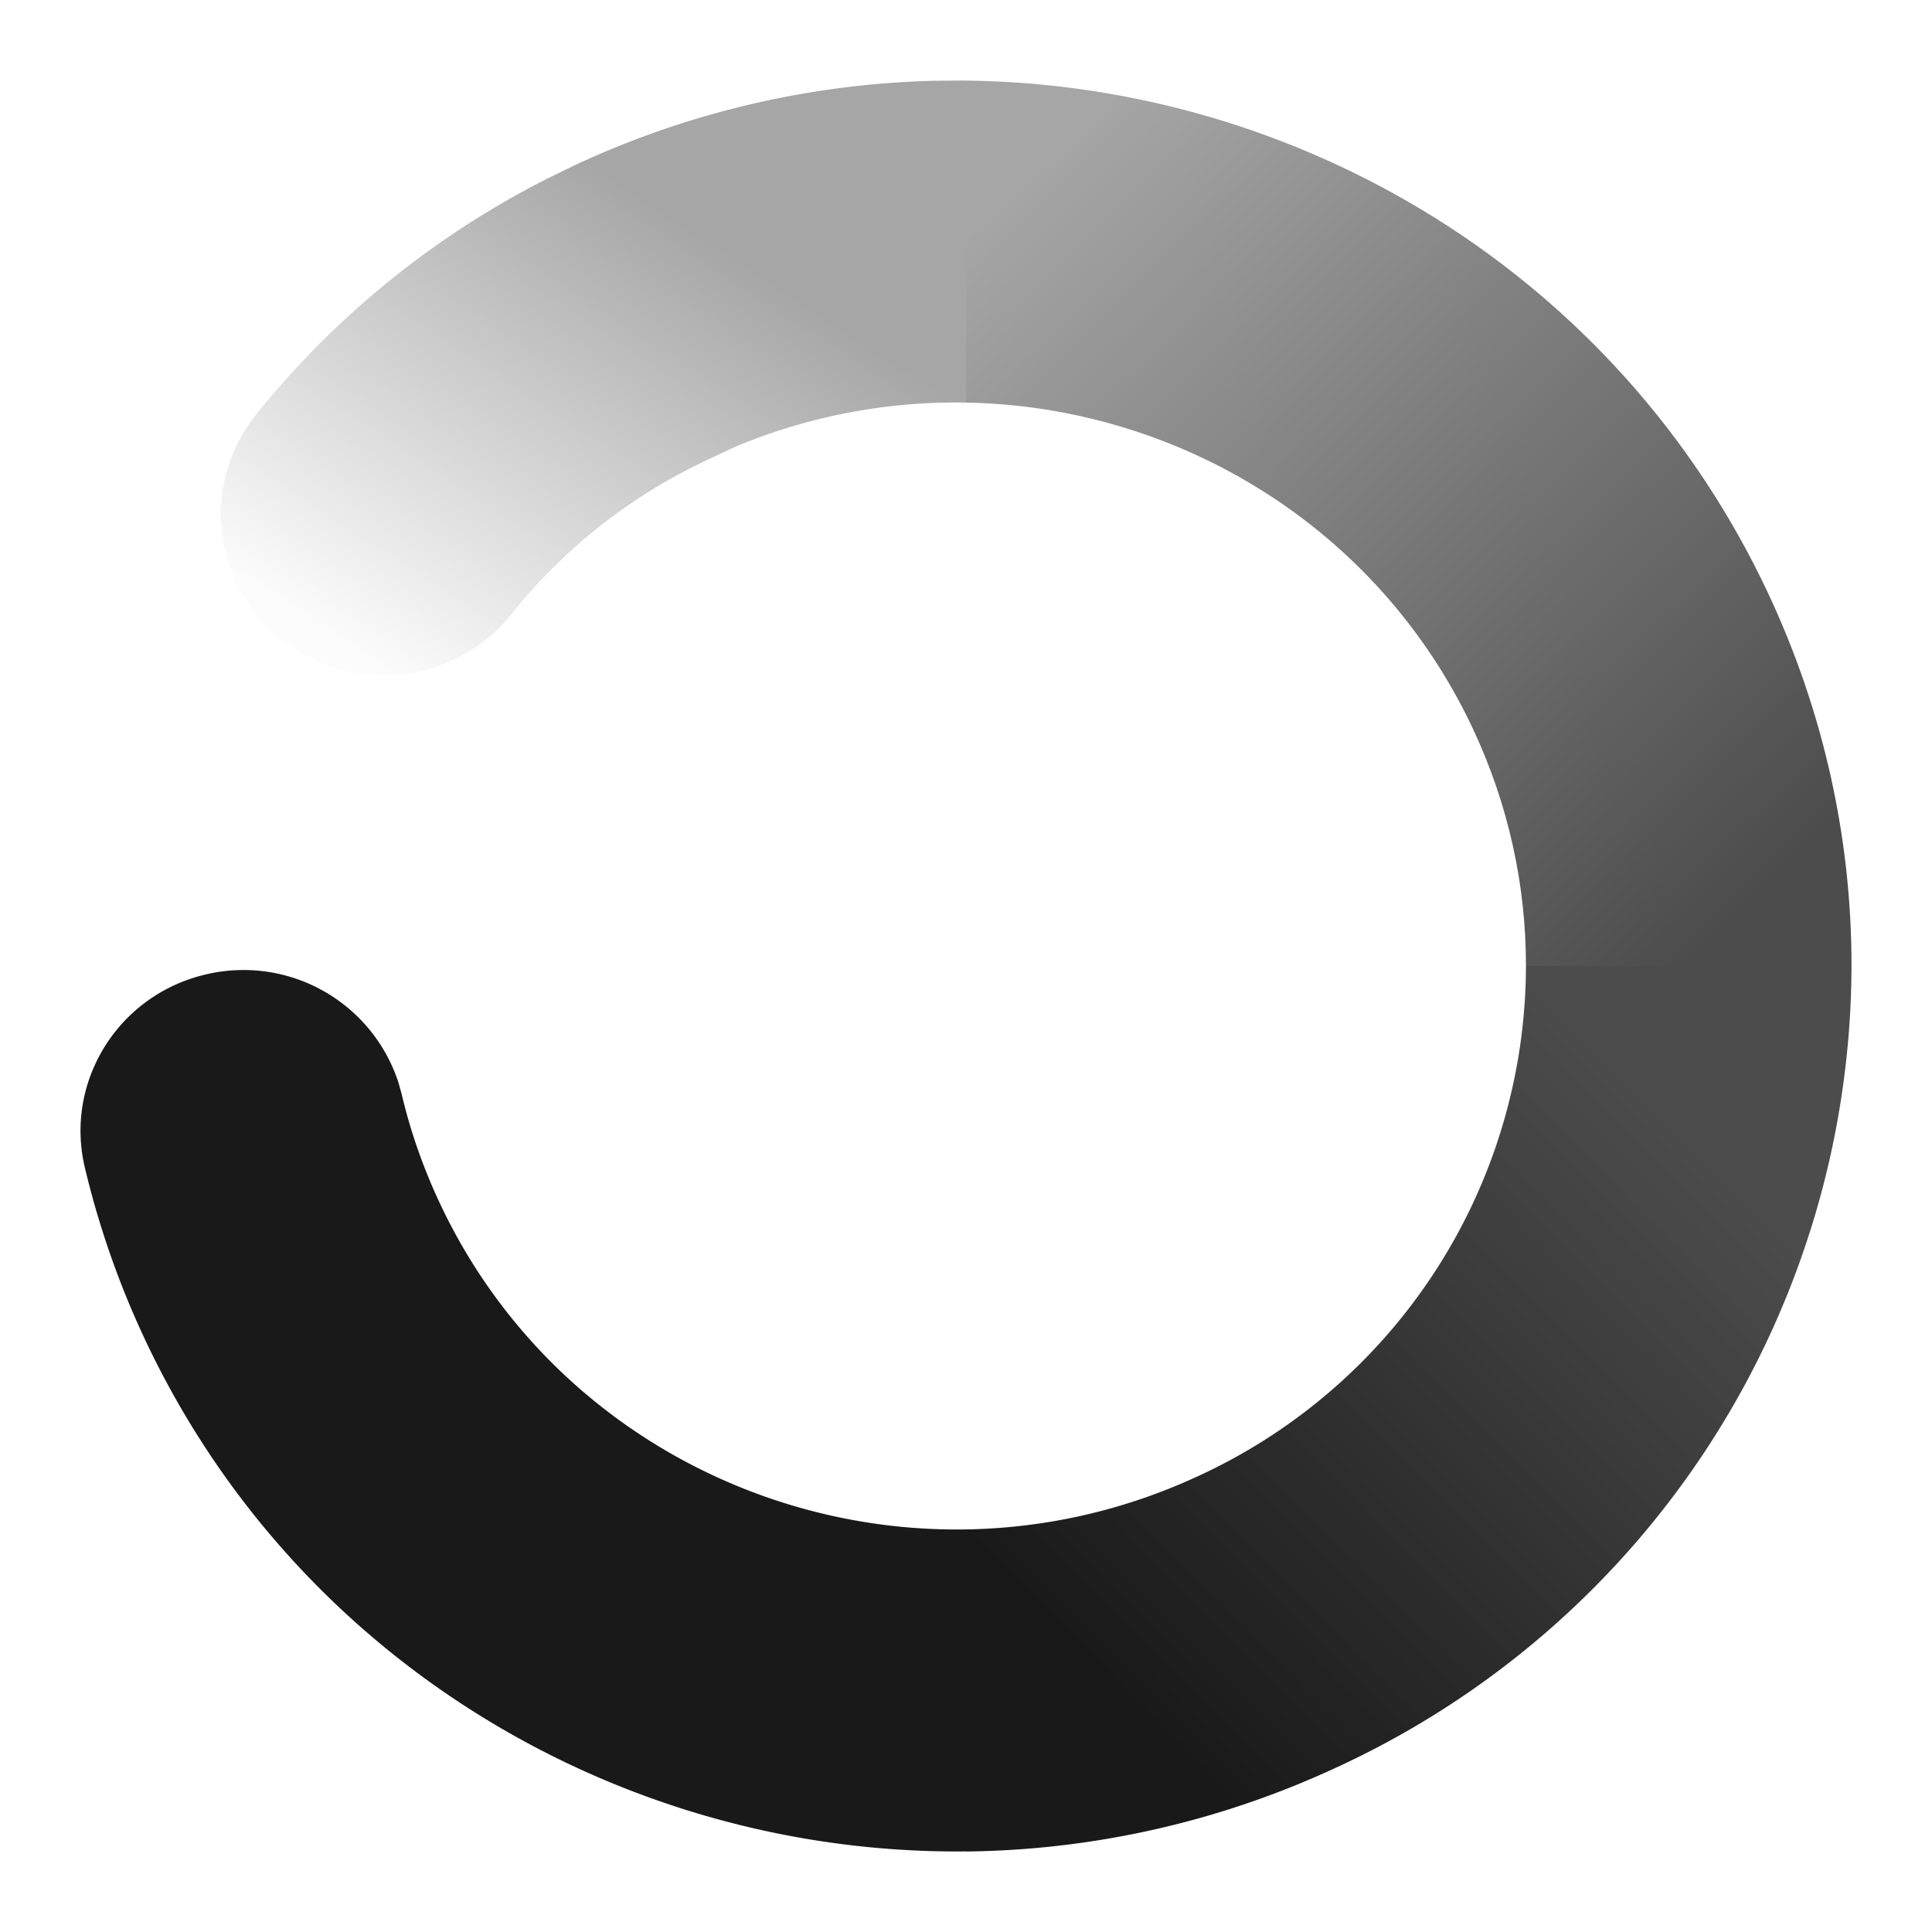
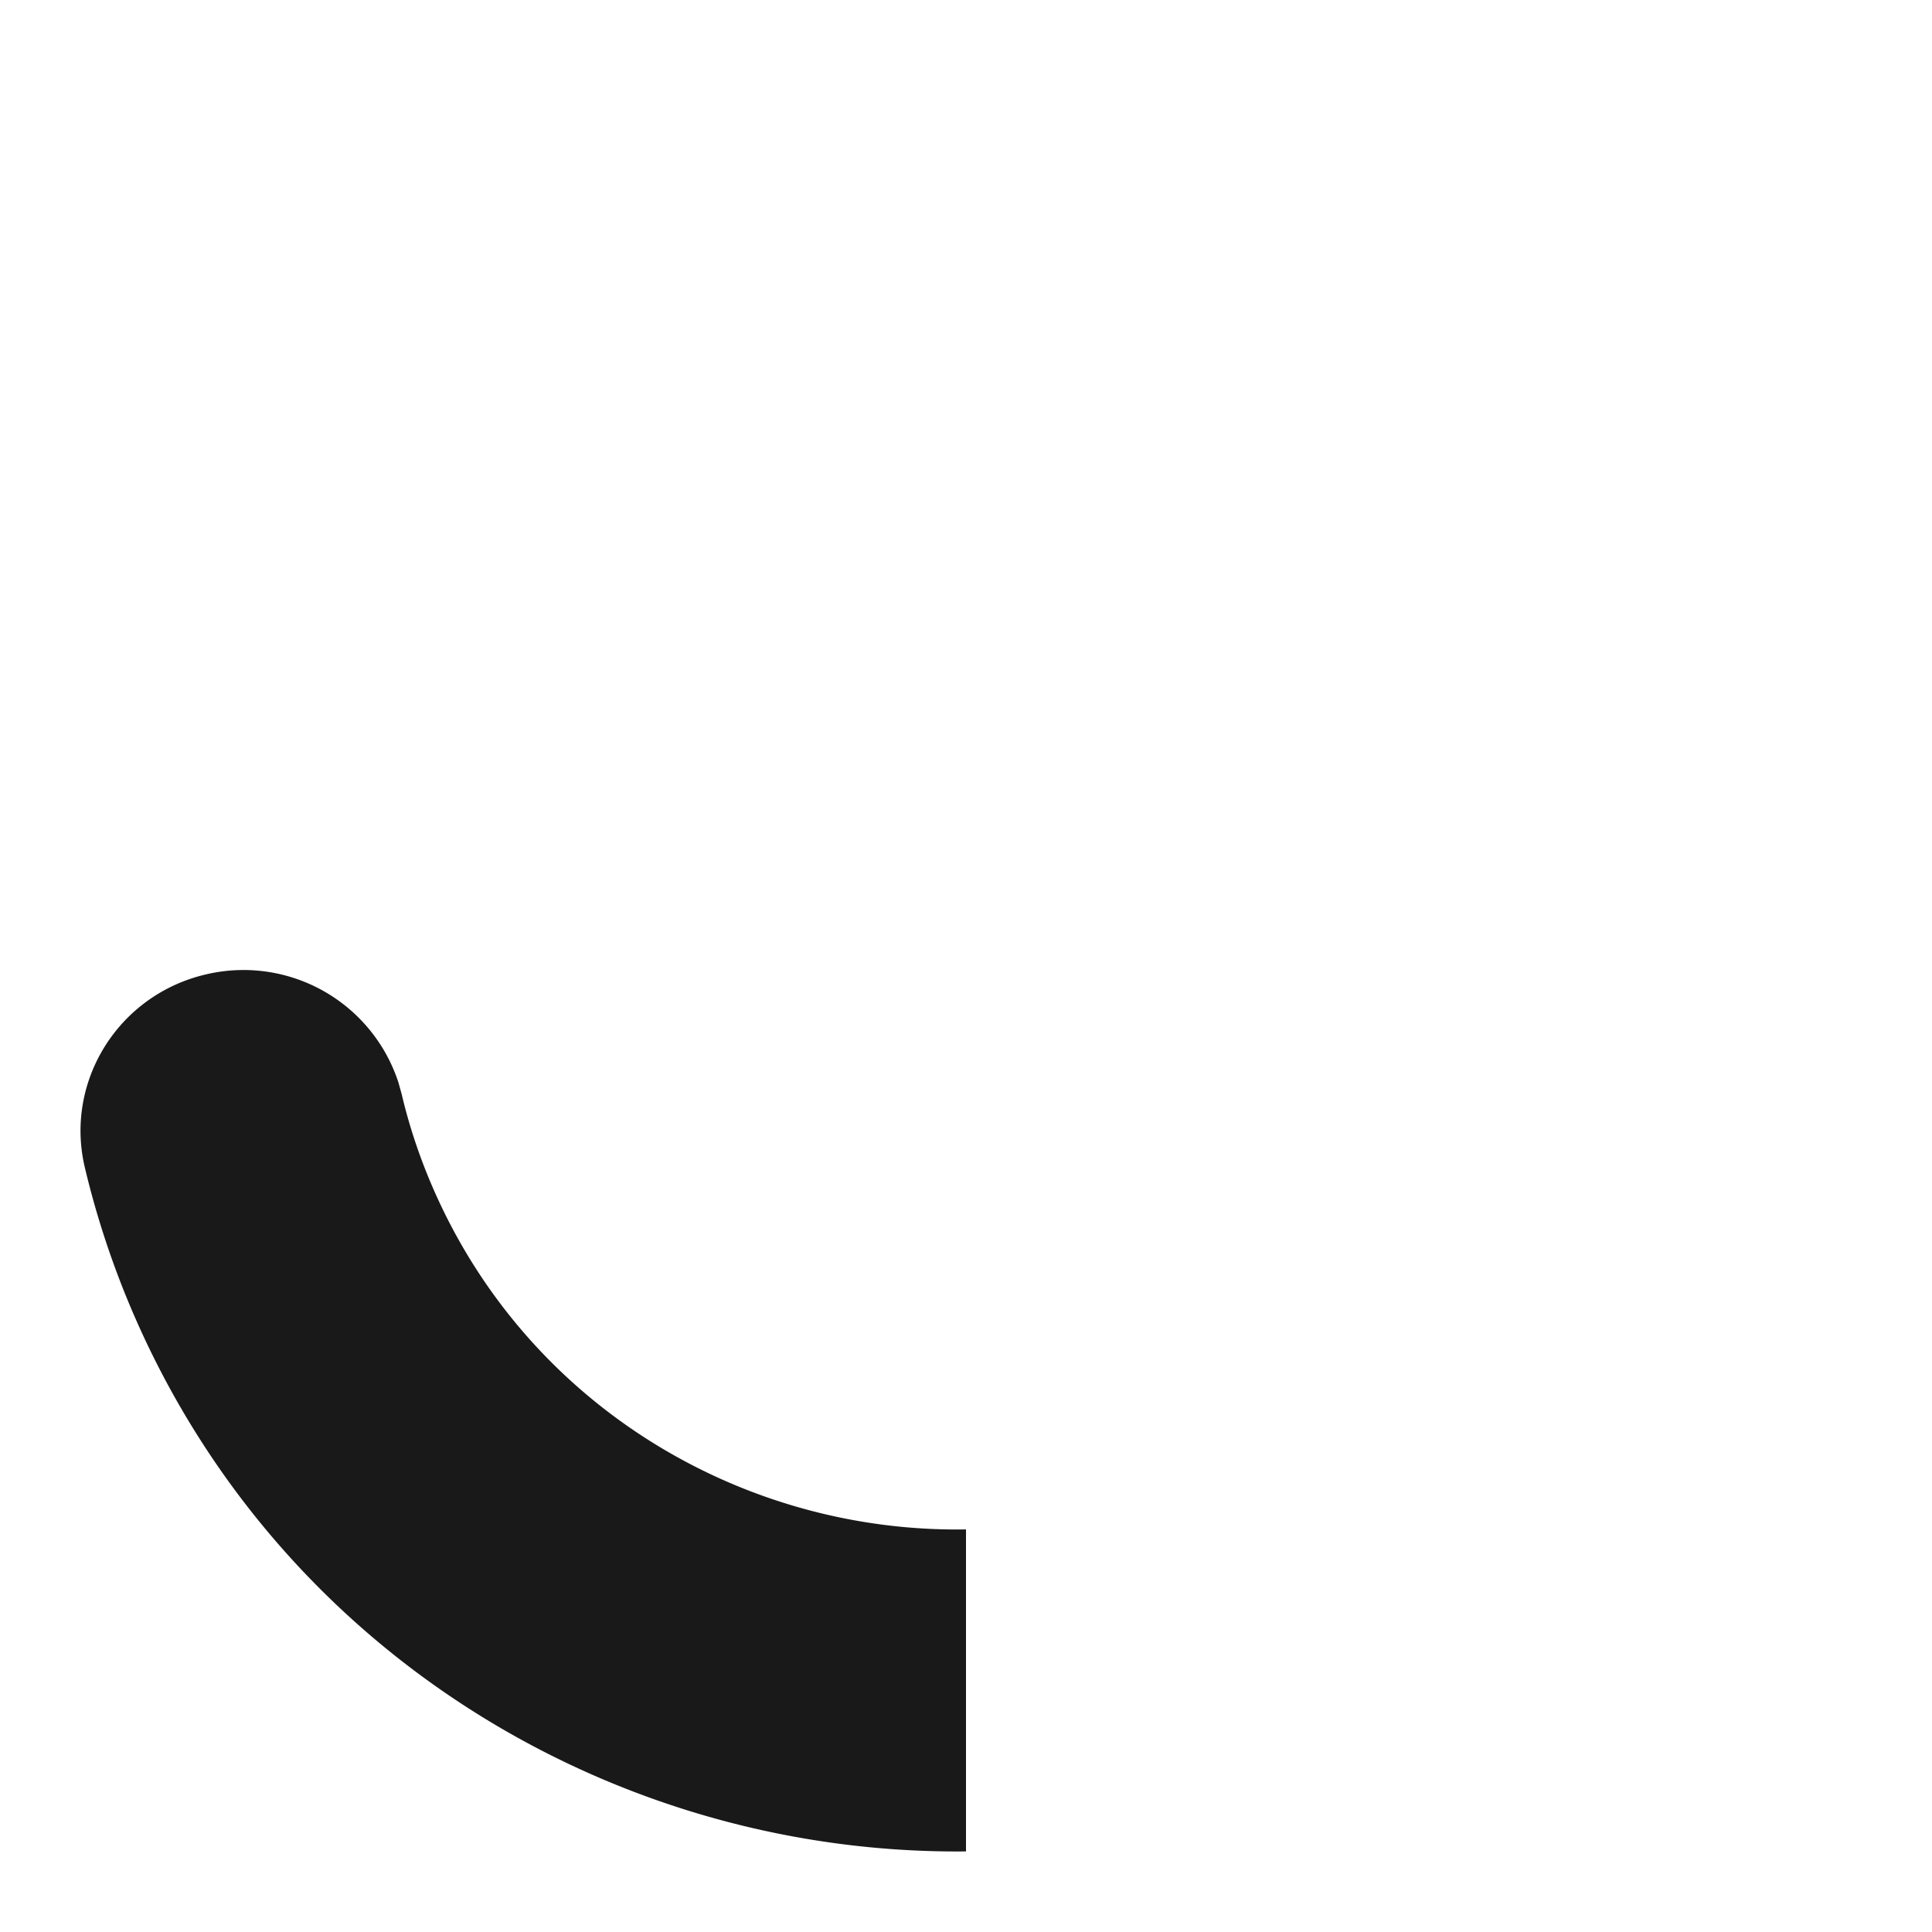
<svg xmlns="http://www.w3.org/2000/svg" fill="none" viewBox="0 0 24 24">
  <path fill="#000" fill-rule="evenodd" d="M1 14.048c0-.907.628-1.728 1.56-1.944a2.024 2.024 0 0 1 2.39 1.345l.04.144q.165.699.479 1.365C6.686 17.54 9.294 19.043 12 18.999v4c-4.227.043-8.292-2.314-10.195-6.351a11 11 0 0 1-.75-2.14 2 2 0 0 1-.055-.46" clip-rule="evenodd" opacity=".9" />
-   <path fill="url(#a)" fill-rule="evenodd" d="M12 19v4a11.2 11.2 0 0 0 4.578-1.033A10.99 10.99 0 0 0 23 12h-4.044a6.99 6.99 0 0 1-4.086 6.343c-.93.429-1.906.64-2.87.656" clip-rule="evenodd" />
-   <path fill="url(#b)" fill-rule="evenodd" d="M18.956 12H23v-.01c0-1.555-.336-3.135-1.044-4.638C20.089 3.392 16.14 1.048 12 1.001v4c2.62.046 5.11 1.535 6.292 4.041.452.959.665 1.966.664 2.958" clip-rule="evenodd" />
-   <path fill="url(#c)" fill-rule="evenodd" d="M12 1v4.001a7.1 7.1 0 0 0-2.883.556l-.266.126a6.8 6.8 0 0 0-2.504 1.954 2.036 2.036 0 0 1-2.84.32 1.985 1.985 0 0 1-.324-2.81 11.05 11.05 0 0 1 3.639-2.94l.351-.171.009-.003a11.2 11.2 0 0 1 4.445-1.03z" clip-rule="evenodd" />
  <defs>
    <linearGradient id="a" x1="15.486" x2="22.48" y1="22.469" y2="15.496" gradientUnits="userSpaceOnUse">
      <stop stop-opacity=".9" />
      <stop offset="1" stop-opacity=".7" />
    </linearGradient>
    <linearGradient id="b" x1="7.491" x2="16.31" y1="7.392" y2="16.41" gradientUnits="userSpaceOnUse">
      <stop stop-opacity=".35" />
      <stop offset="1" stop-opacity=".7" />
    </linearGradient>
    <linearGradient id="c" x1="10.076" x2="13.775" y1="11.838" y2="6.167" gradientUnits="userSpaceOnUse">
      <stop stop-opacity=".01" />
      <stop offset="1" stop-opacity=".35" />
    </linearGradient>
  </defs>
</svg>